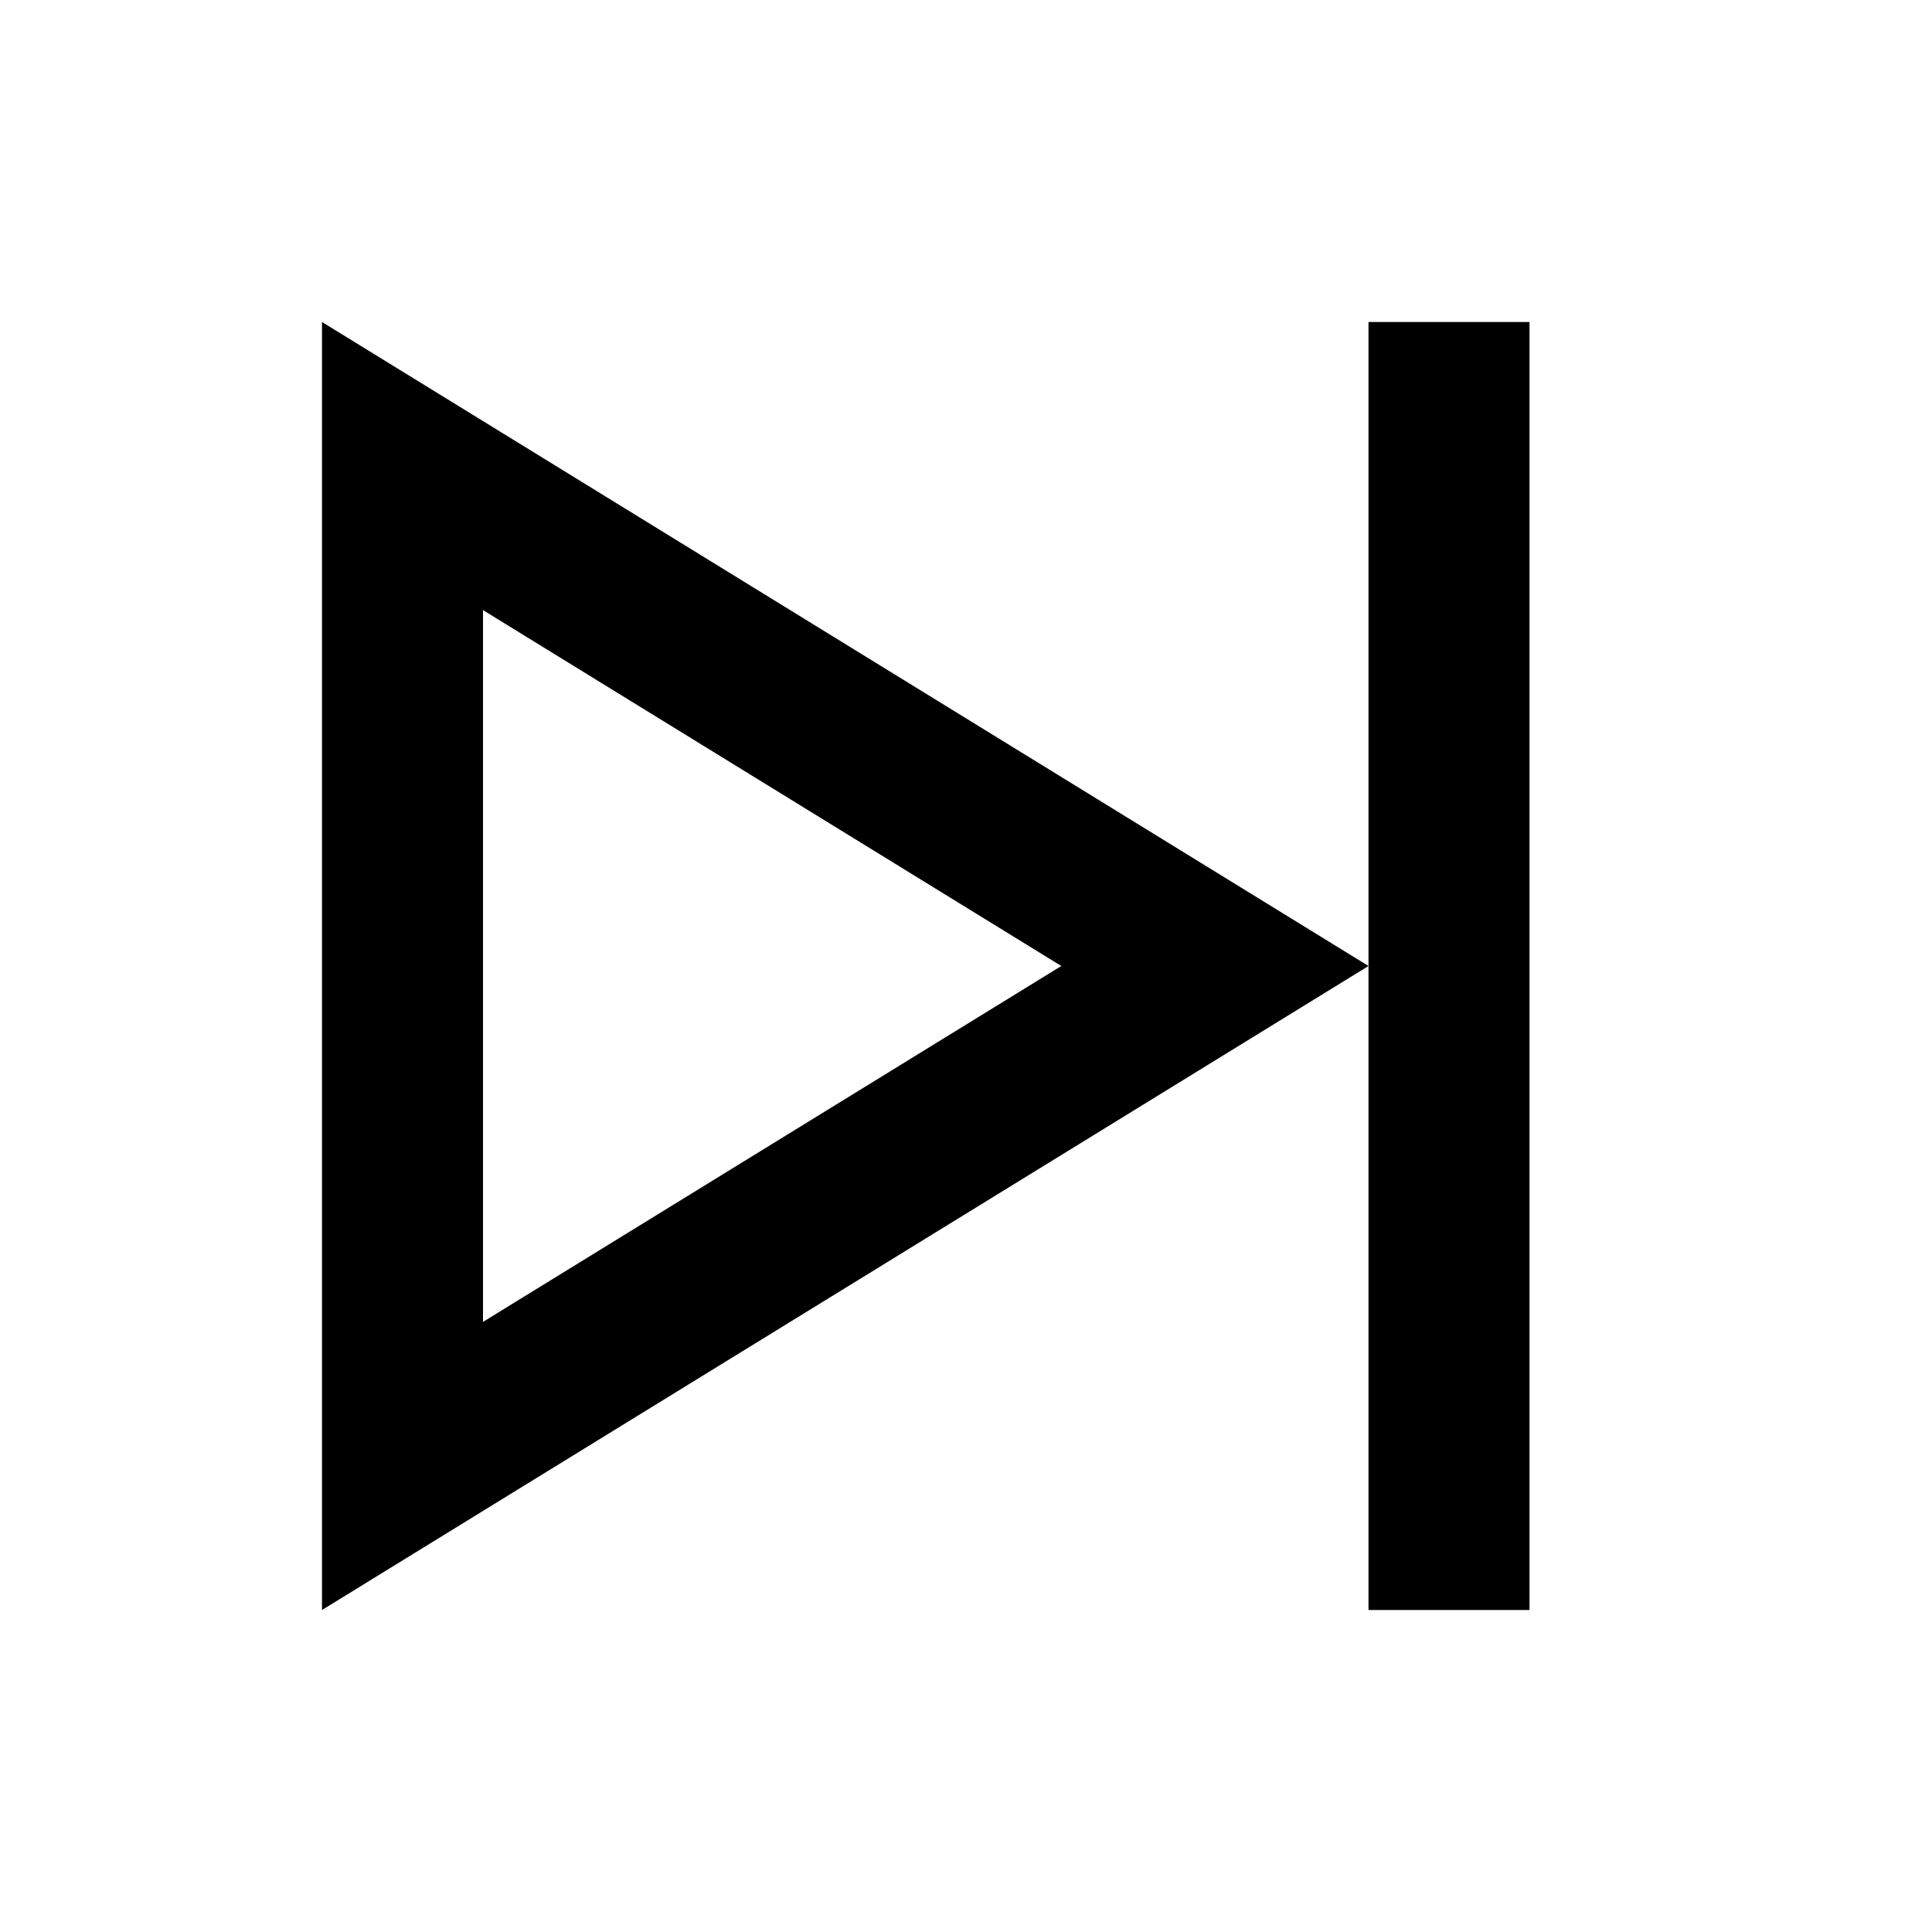
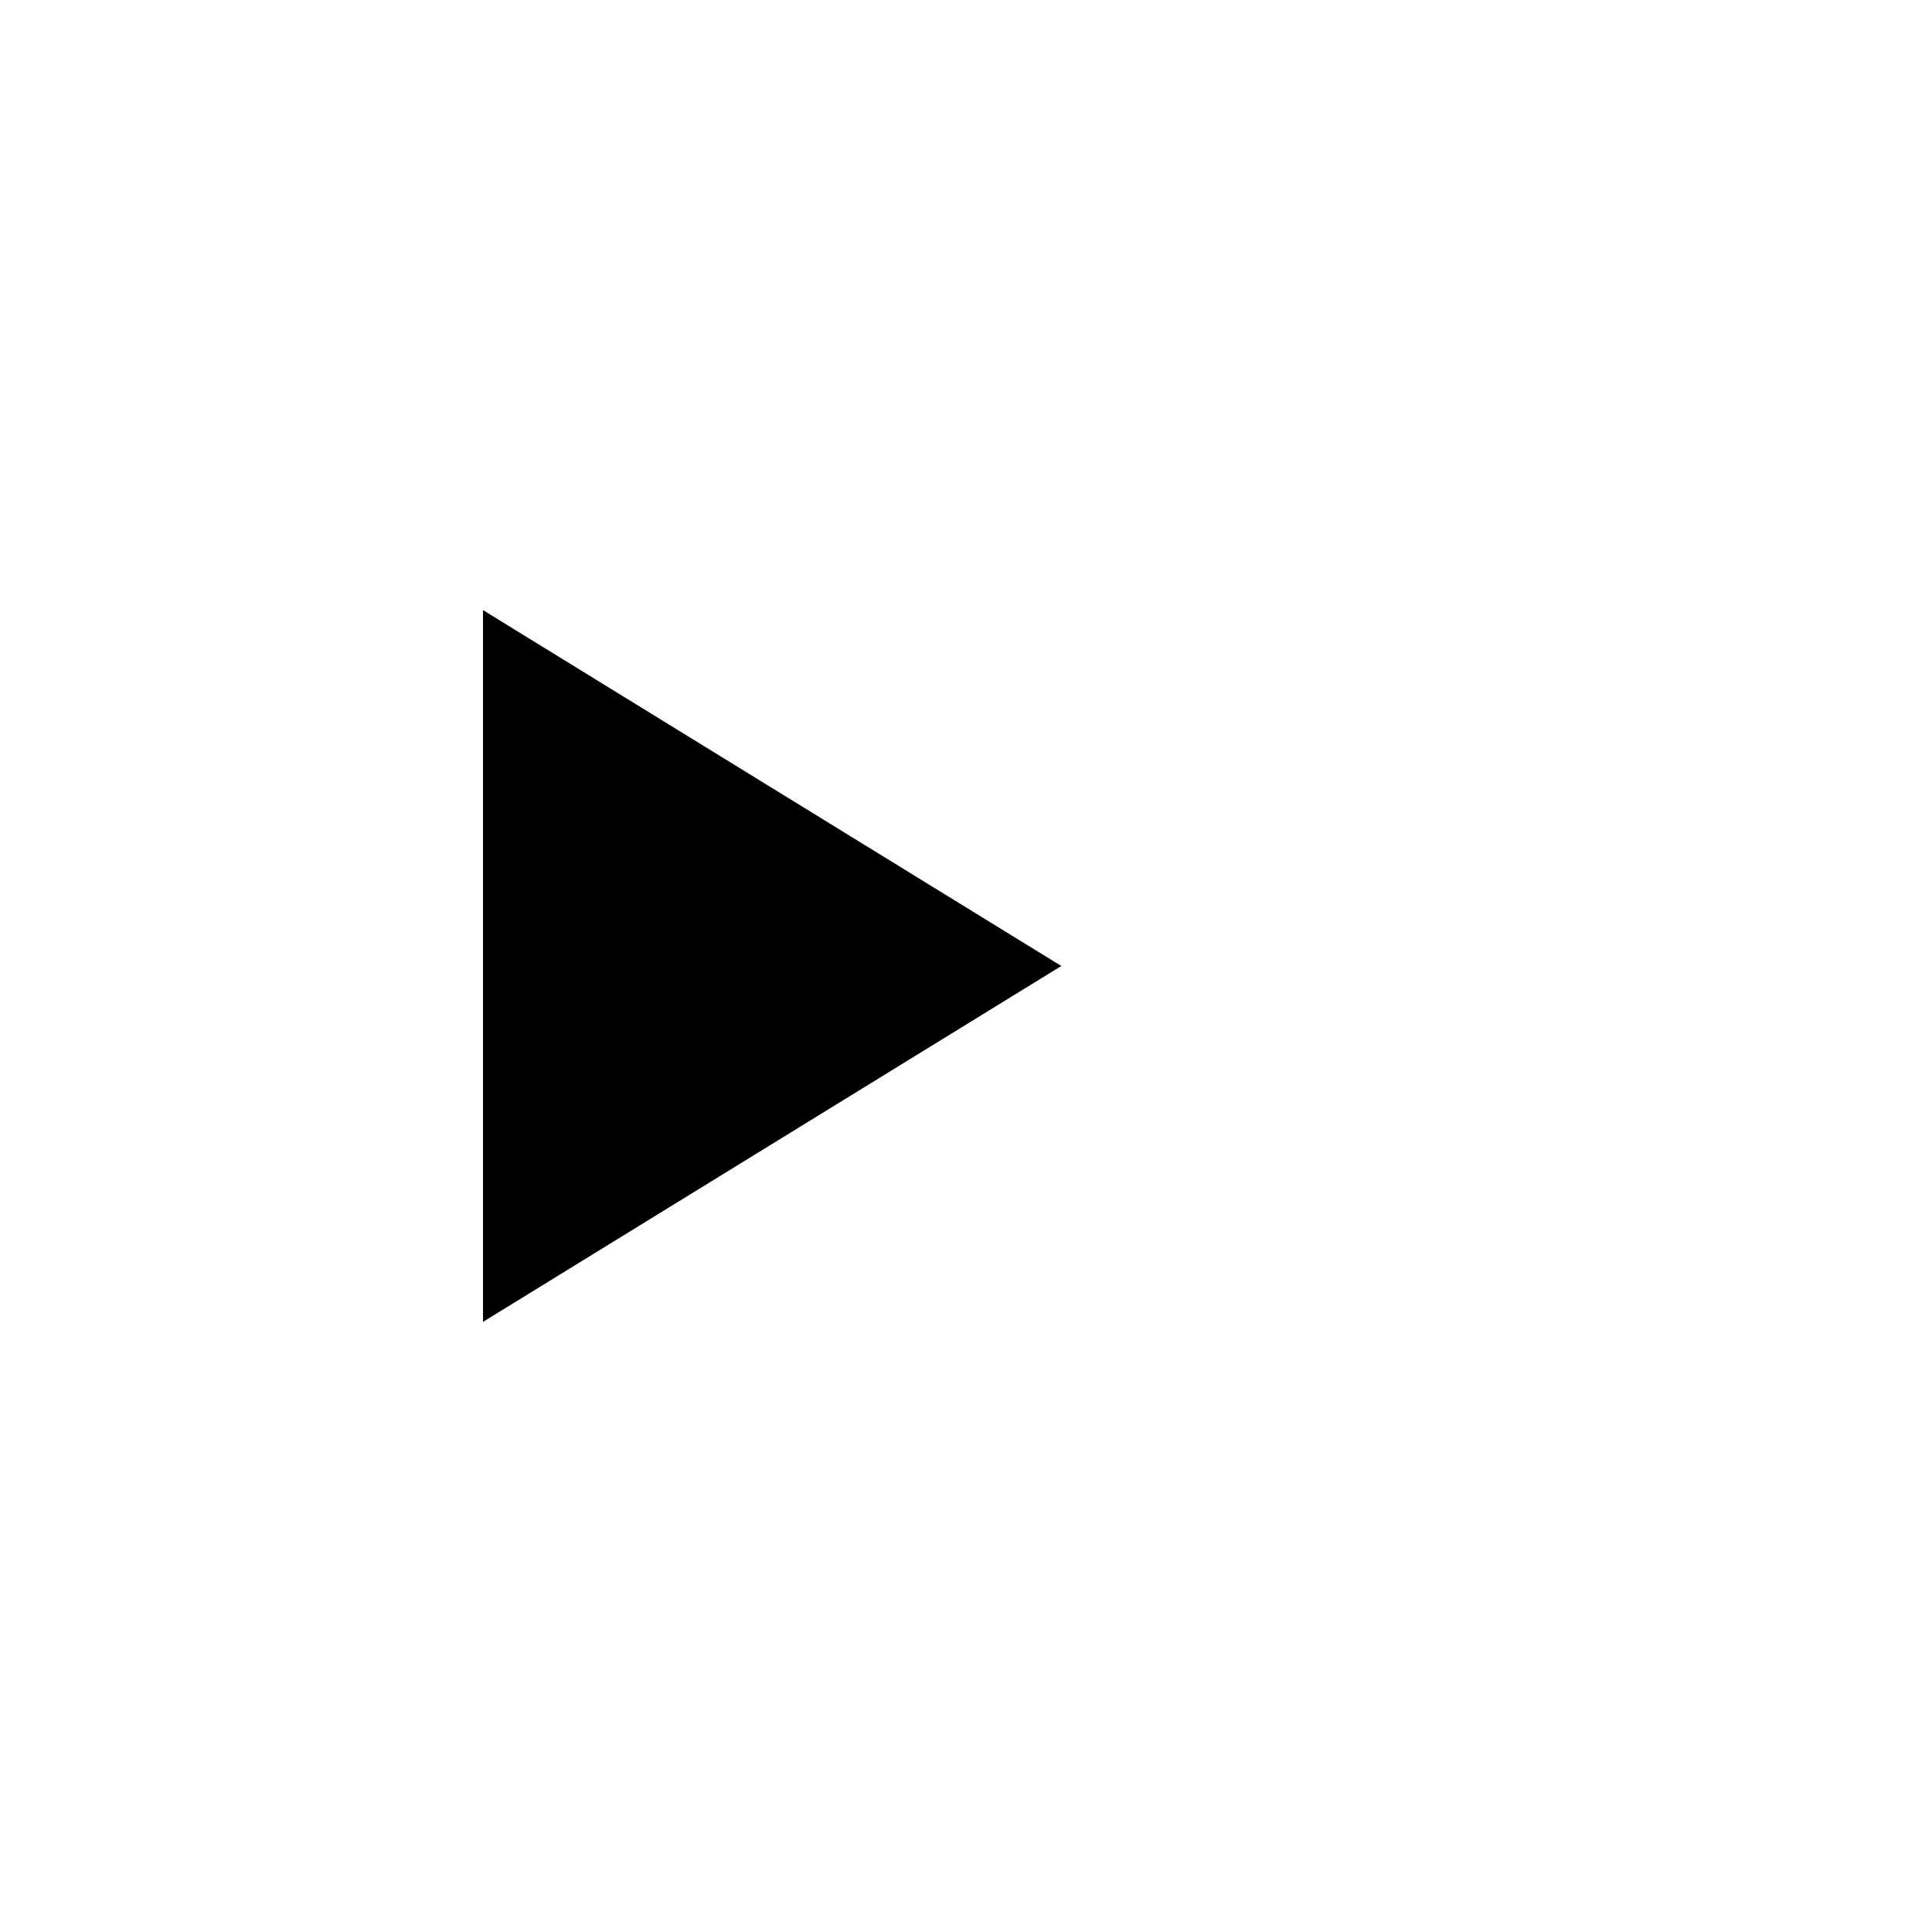
<svg xmlns="http://www.w3.org/2000/svg" width="24" height="24" viewBox="0 0 24 24" fill="none">
-   <path fill-rule="evenodd" clip-rule="evenodd" d="M17 20V4H19V20H17Z" fill="black" />
-   <path fill-rule="evenodd" clip-rule="evenodd" d="M17 12L4 4V20L17 12ZM13.184 12L6 7.579L6 16.421L13.184 12Z" fill="black" />
+   <path fill-rule="evenodd" clip-rule="evenodd" d="M17 12L4 4L17 12ZM13.184 12L6 7.579L6 16.421L13.184 12Z" fill="black" />
</svg>